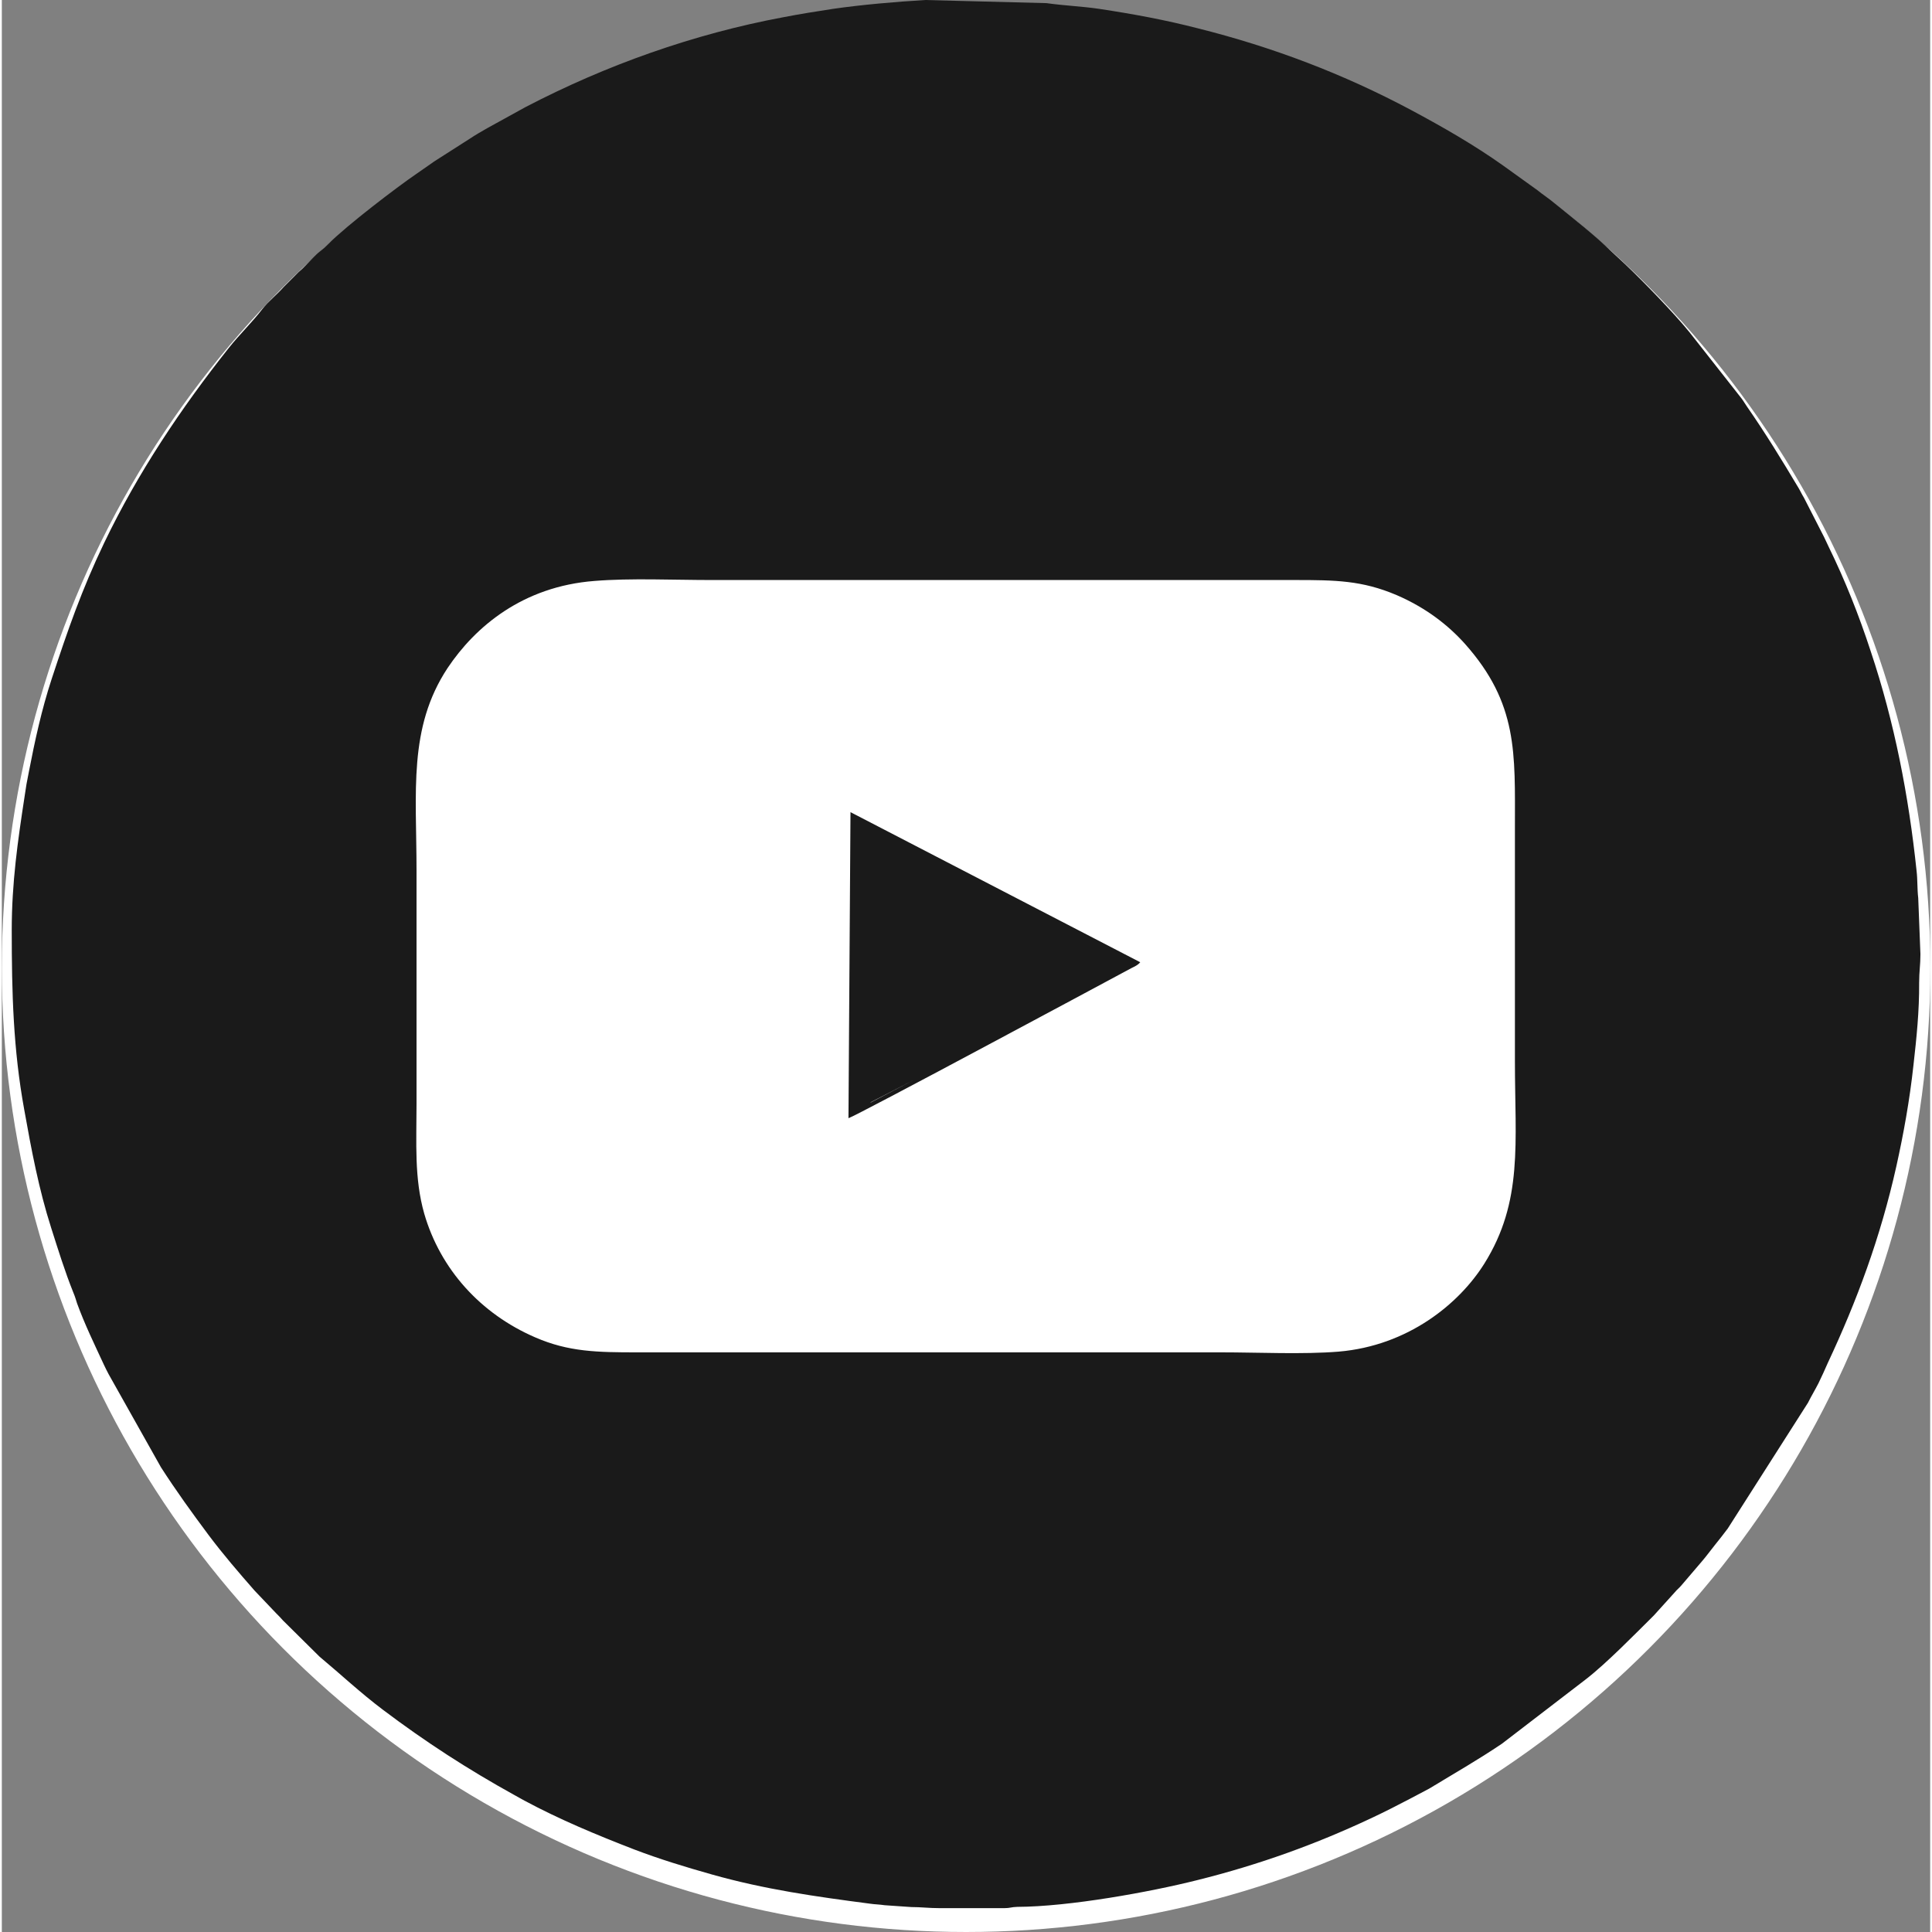
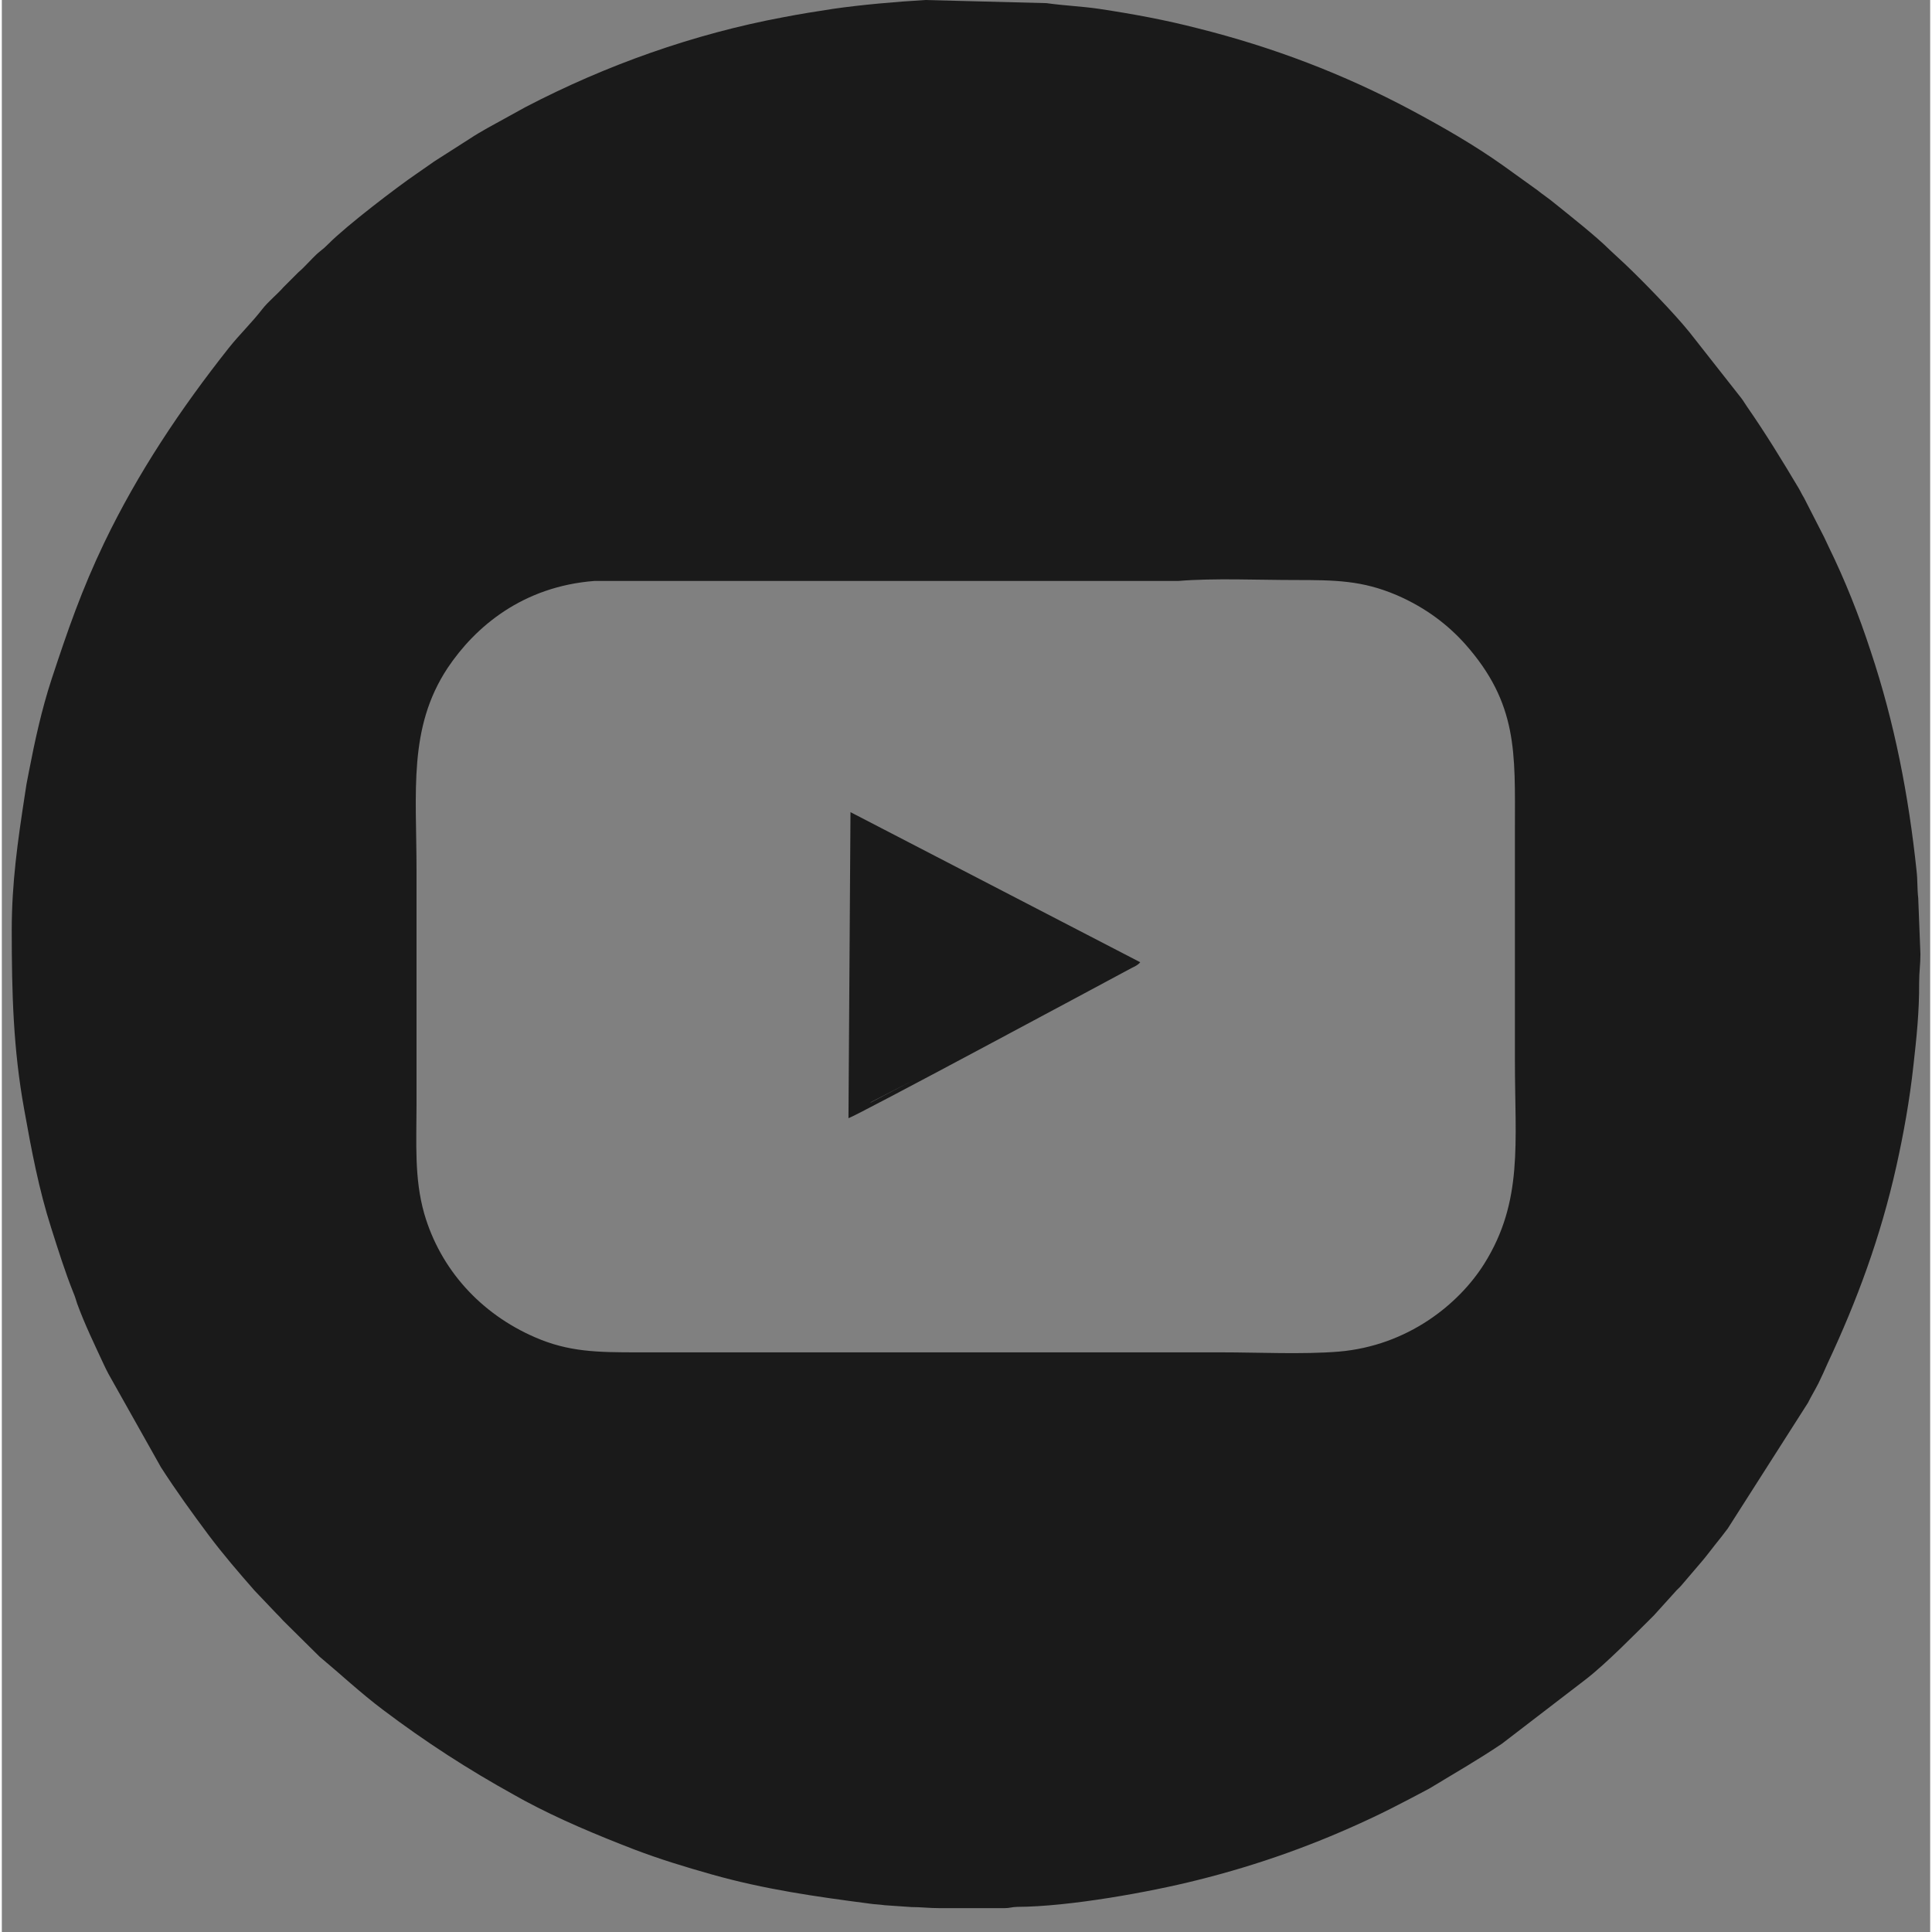
<svg xmlns="http://www.w3.org/2000/svg" xml:space="preserve" width="40px" height="40px" version="1.1" shape-rendering="geometricPrecision" text-rendering="geometricPrecision" image-rendering="optimizeQuality" fill-rule="evenodd" clip-rule="evenodd" viewBox="0 0 105090 105290">
  <rect x="0" y="0" width="105090" height="105290" fill="#808080" stroke="none" />
  <g id="Layer_x0020_1">
-     <circle fill="white" stroke="white" stroke-width="900" stroke-miterlimit="22.926" cx="52550" cy="52740" r="52100" />
-     <path fill="#1A1A1A" d="M540 50700c0,3410 80,6480 680,9770 390,2190 800,4360 1470,6450 380,1190 740,2360 1210,3530 90,210 140,390 200,580 410,1130 960,2260 1460,3340 90,200 160,320 260,520l2850 5070c830,1290 1690,2480 2600,3700 780,1040 1640,2040 2500,3020l1170 1230c150,150 240,240 380,400l1990 1970c1150,960 2250,1990 3460,2900 2320,1750 4620,3240 7170,4650 170,100 350,190 540,300 1940,1040 3940,1870 5980,2660 1390,530 2770,950 4220,1360 2900,820 5670,1210 8660,1600 180,30 520,40 770,80l1450 100c530,0 960,60 1560,60l3510 0c330,0 360,-60 710,-70 2840,-10 7230,-810 9780,-1450 3460,-860 6540,-1990 9480,-3370 730,-340 1410,-690 2120,-1060l1060 -560c1340,-810 2680,-1580 3970,-2450l4560 -3500c1130,-870 2690,-2470 3720,-3490l1140 -1260c130,-160 250,-240 380,-400l1110 -1300c250,-290 440,-560 690,-870 250,-310 470,-590 710,-910l4370 -6850c200,-400 370,-670 570,-1060 190,-390 330,-700 510,-1110 1580,-3370 2870,-6830 3740,-10730 390,-1760 720,-3570 930,-5500 170,-1500 320,-2950 310,-4490 0,-620 70,-970 70,-1560l-120 -3060c-60,-510 -30,-970 -90,-1480 -430,-4090 -1200,-8080 -2500,-11970 -650,-1990 -1400,-3870 -2290,-5690 -80,-170 -180,-380 -250,-530l-1100 -2150c-120,-190 -180,-340 -300,-540 -900,-1510 -1800,-2980 -2800,-4420 -120,-170 -180,-290 -310,-460l-2830 -3600c-850,-1050 -2510,-2760 -3500,-3700l-840 -780c-740,-740 -2150,-1850 -3030,-2560 -310,-260 -600,-440 -920,-700l-1850 -1330c-1590,-1130 -3300,-2110 -5020,-3030 -3690,-1970 -7560,-3440 -11640,-4460 -1750,-450 -3460,-770 -5380,-1060 -970,-140 -1860,-170 -2860,-310l-6590 -170c-1590,90 -3500,260 -5030,480 -980,150 -1800,280 -2730,460 -4880,910 -9660,2610 -14050,4900l-2050 1130c-350,200 -650,370 -980,590l-1940 1240c-350,240 -620,440 -960,670 -1070,730 -3810,2820 -4800,3820 -190,190 -250,240 -450,400 -260,200 -550,530 -790,770 -150,160 -230,230 -400,380l-780 780c-10,10 -20,20 -30,30 -350,400 -820,770 -1150,1190 -570,740 -1250,1390 -1830,2120 -2620,3310 -4960,6810 -6790,10620 -1230,2570 -1980,4740 -2870,7440 -540,1650 -910,3350 -1240,5060 -100,480 -160,830 -230,1330 -370,2420 -700,4690 -700,7290zm46780 9390l50 -30 2360 -1220 -2350 1230 -60 20zm13250 -8130l-2800 -1470 -180 -90 180 90 2800 1470zm-4570 -2360l-140 -80 -210 -120 210 120 140 80zm-9750 -5340l15790 8180c-130,160 -300,230 -480,320 -2030,1090 -14950,8030 -15420,8180l110 -16680zm-13950 -12600c-3910,300 -6500,2490 -8010,4750 -2150,3260 -1690,6730 -1690,11040 0,4250 0,8490 0,12730 0,2090 -130,4030 420,5960 880,3040 3080,5460 6040,6740 1830,800 3410,820 5570,820l31820 0c2010,0 4450,120 6410,-40 3760,-320 6550,-2590 7930,-4790 2130,-3400 1670,-6590 1670,-11030 0,-4240 0,-8480 0,-12720 0,-4080 180,-6770 -2730,-10040 -910,-1010 -2100,-1950 -3720,-2650 -1880,-800 -3340,-820 -5540,-820l-31820 0c-2000,0 -4400,-110 -6350,50z" />
+     <path fill="#1A1A1A" d="M540 50700c0,3410 80,6480 680,9770 390,2190 800,4360 1470,6450 380,1190 740,2360 1210,3530 90,210 140,390 200,580 410,1130 960,2260 1460,3340 90,200 160,320 260,520l2850 5070c830,1290 1690,2480 2600,3700 780,1040 1640,2040 2500,3020l1170 1230c150,150 240,240 380,400l1990 1970c1150,960 2250,1990 3460,2900 2320,1750 4620,3240 7170,4650 170,100 350,190 540,300 1940,1040 3940,1870 5980,2660 1390,530 2770,950 4220,1360 2900,820 5670,1210 8660,1600 180,30 520,40 770,80l1450 100c530,0 960,60 1560,60l3510 0c330,0 360,-60 710,-70 2840,-10 7230,-810 9780,-1450 3460,-860 6540,-1990 9480,-3370 730,-340 1410,-690 2120,-1060l1060 -560c1340,-810 2680,-1580 3970,-2450l4560 -3500c1130,-870 2690,-2470 3720,-3490l1140 -1260c130,-160 250,-240 380,-400l1110 -1300c250,-290 440,-560 690,-870 250,-310 470,-590 710,-910l4370 -6850c200,-400 370,-670 570,-1060 190,-390 330,-700 510,-1110 1580,-3370 2870,-6830 3740,-10730 390,-1760 720,-3570 930,-5500 170,-1500 320,-2950 310,-4490 0,-620 70,-970 70,-1560l-120 -3060c-60,-510 -30,-970 -90,-1480 -430,-4090 -1200,-8080 -2500,-11970 -650,-1990 -1400,-3870 -2290,-5690 -80,-170 -180,-380 -250,-530l-1100 -2150c-120,-190 -180,-340 -300,-540 -900,-1510 -1800,-2980 -2800,-4420 -120,-170 -180,-290 -310,-460l-2830 -3600c-850,-1050 -2510,-2760 -3500,-3700l-840 -780c-740,-740 -2150,-1850 -3030,-2560 -310,-260 -600,-440 -920,-700l-1850 -1330c-1590,-1130 -3300,-2110 -5020,-3030 -3690,-1970 -7560,-3440 -11640,-4460 -1750,-450 -3460,-770 -5380,-1060 -970,-140 -1860,-170 -2860,-310l-6590 -170c-1590,90 -3500,260 -5030,480 -980,150 -1800,280 -2730,460 -4880,910 -9660,2610 -14050,4900l-2050 1130c-350,200 -650,370 -980,590l-1940 1240c-350,240 -620,440 -960,670 -1070,730 -3810,2820 -4800,3820 -190,190 -250,240 -450,400 -260,200 -550,530 -790,770 -150,160 -230,230 -400,380l-780 780c-10,10 -20,20 -30,30 -350,400 -820,770 -1150,1190 -570,740 -1250,1390 -1830,2120 -2620,3310 -4960,6810 -6790,10620 -1230,2570 -1980,4740 -2870,7440 -540,1650 -910,3350 -1240,5060 -100,480 -160,830 -230,1330 -370,2420 -700,4690 -700,7290zm46780 9390l50 -30 2360 -1220 -2350 1230 -60 20zm13250 -8130l-2800 -1470 -180 -90 180 90 2800 1470zm-4570 -2360l-140 -80 -210 -120 210 120 140 80zm-9750 -5340l15790 8180c-130,160 -300,230 -480,320 -2030,1090 -14950,8030 -15420,8180l110 -16680zm-13950 -12600c-3910,300 -6500,2490 -8010,4750 -2150,3260 -1690,6730 -1690,11040 0,4250 0,8490 0,12730 0,2090 -130,4030 420,5960 880,3040 3080,5460 6040,6740 1830,800 3410,820 5570,820l31820 0c2010,0 4450,120 6410,-40 3760,-320 6550,-2590 7930,-4790 2130,-3400 1670,-6590 1670,-11030 0,-4240 0,-8480 0,-12720 0,-4080 180,-6770 -2730,-10040 -910,-1010 -2100,-1950 -3720,-2650 -1880,-800 -3340,-820 -5540,-820c-2000,0 -4400,-110 -6350,50z" />
  </g>
</svg>